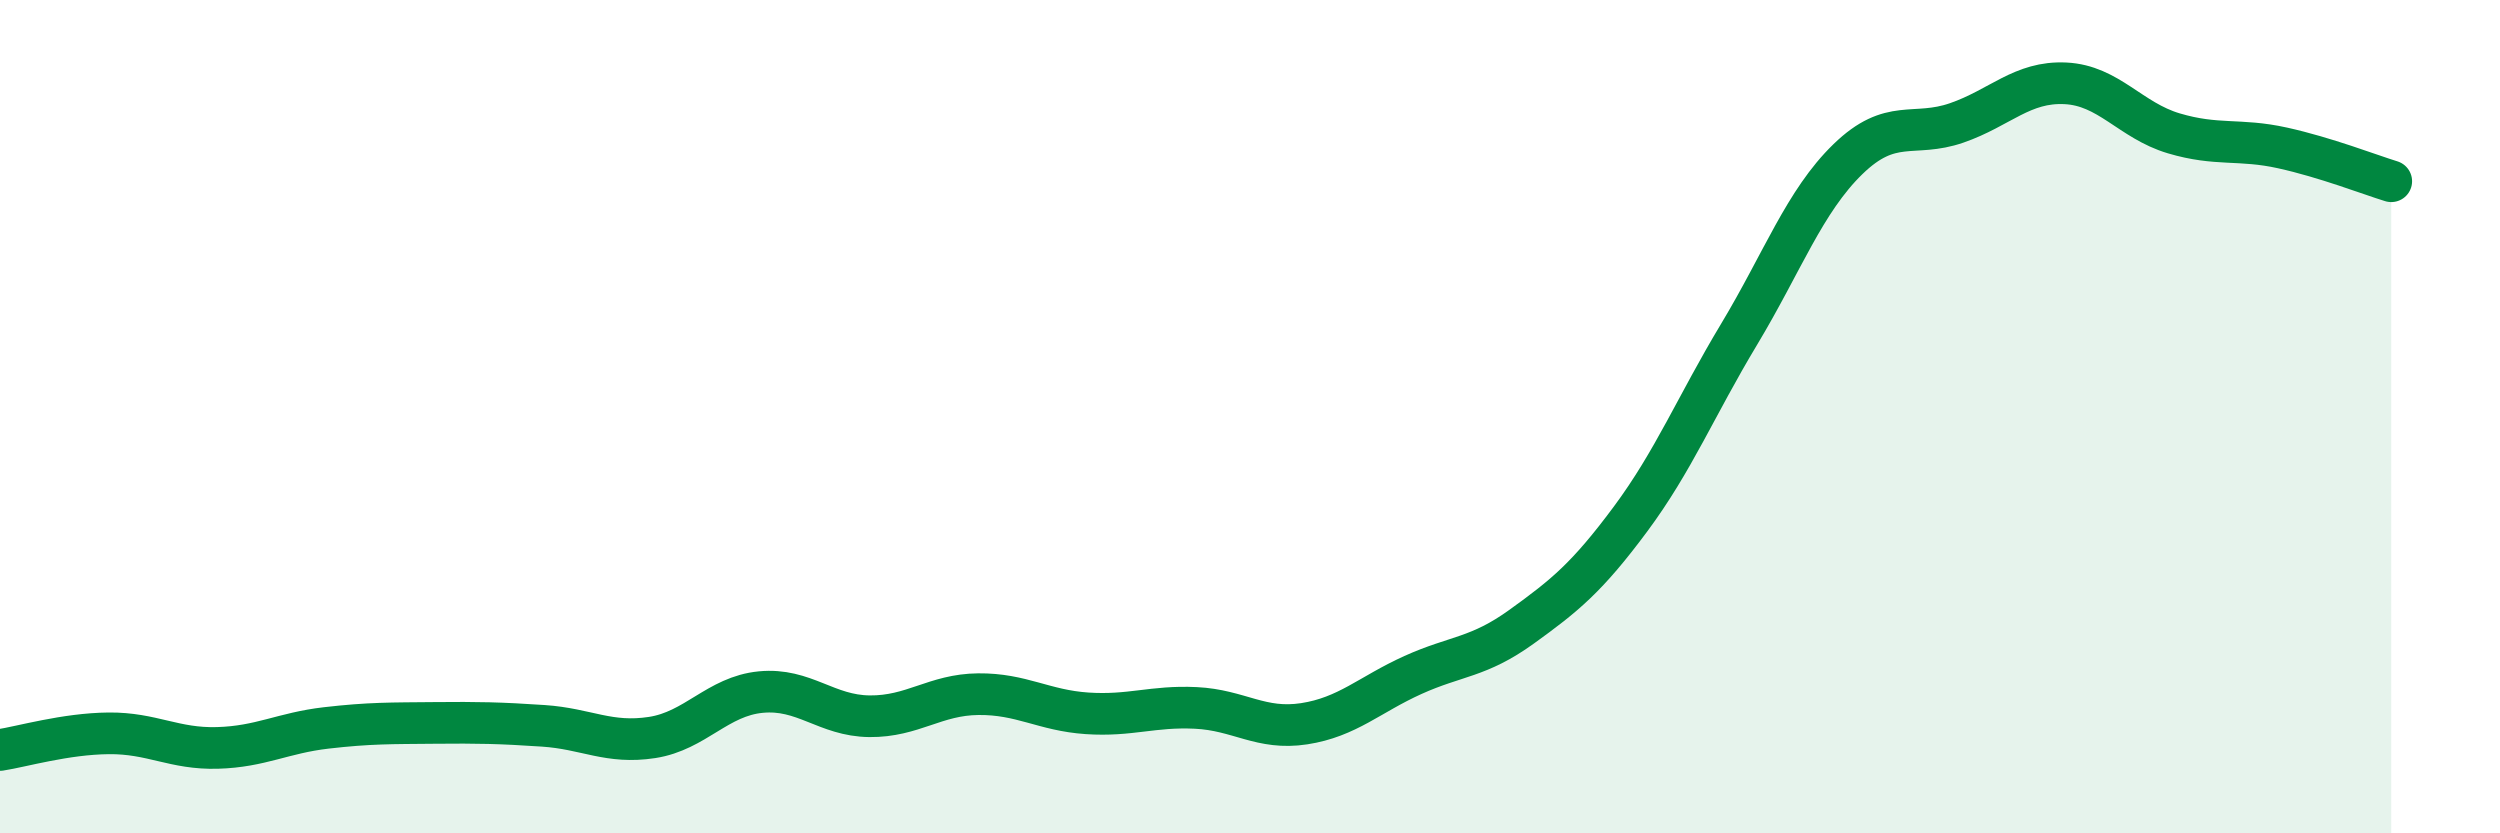
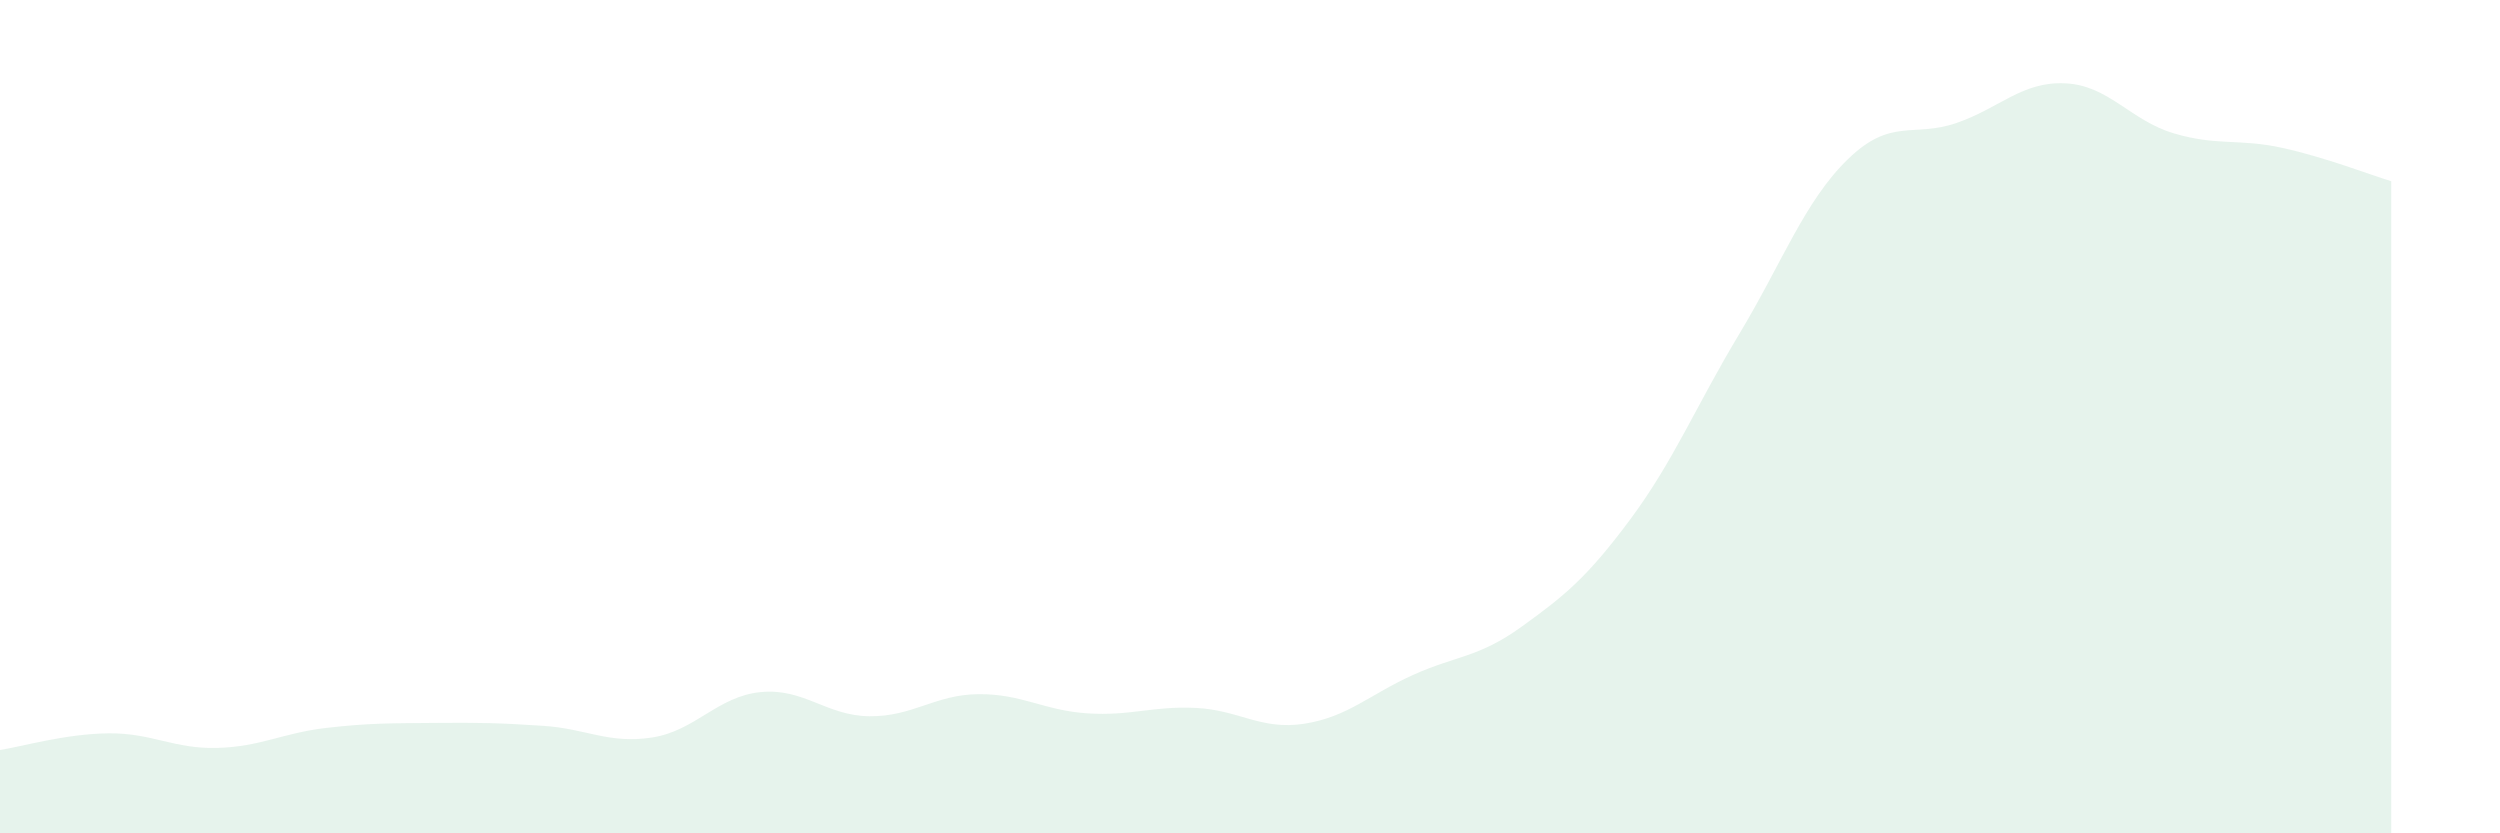
<svg xmlns="http://www.w3.org/2000/svg" width="60" height="20" viewBox="0 0 60 20">
  <path d="M 0,18 C 0.52,17.92 1.57,17.61 2.61,17.6 C 3.65,17.59 4.18,17.98 5.22,17.95 C 6.26,17.92 6.79,17.59 7.83,17.47 C 8.87,17.35 9.39,17.36 10.43,17.35 C 11.47,17.34 12,17.35 13.04,17.42 C 14.08,17.49 14.61,17.86 15.65,17.7 C 16.69,17.54 17.22,16.71 18.26,16.61 C 19.3,16.51 19.83,17.18 20.87,17.19 C 21.91,17.2 22.44,16.67 23.48,16.66 C 24.52,16.65 25.05,17.05 26.09,17.12 C 27.13,17.19 27.66,16.94 28.7,16.99 C 29.74,17.04 30.26,17.53 31.3,17.37 C 32.34,17.21 32.87,16.67 33.91,16.2 C 34.95,15.73 35.48,15.79 36.52,15.04 C 37.56,14.29 38.09,13.86 39.13,12.46 C 40.17,11.06 40.7,9.75 41.74,8.02 C 42.78,6.29 43.31,4.83 44.35,3.82 C 45.39,2.81 45.92,3.31 46.96,2.95 C 48,2.59 48.53,1.95 49.57,2 C 50.61,2.05 51.13,2.89 52.17,3.2 C 53.21,3.51 53.74,3.32 54.78,3.55 C 55.82,3.78 56.87,4.19 57.39,4.35L57.39 20L0 20Z" fill="#008740" opacity="0.1" stroke-linecap="round" stroke-linejoin="round" />
-   <path d="M 0,18 C 0.52,17.92 1.57,17.61 2.61,17.6 C 3.65,17.59 4.18,17.98 5.22,17.95 C 6.26,17.92 6.79,17.59 7.83,17.47 C 8.87,17.35 9.39,17.36 10.43,17.35 C 11.47,17.34 12,17.35 13.04,17.42 C 14.08,17.49 14.61,17.86 15.65,17.7 C 16.69,17.54 17.22,16.71 18.26,16.61 C 19.3,16.51 19.83,17.18 20.87,17.19 C 21.91,17.2 22.44,16.67 23.48,16.66 C 24.52,16.65 25.05,17.05 26.09,17.12 C 27.13,17.19 27.66,16.94 28.7,16.99 C 29.74,17.04 30.26,17.53 31.3,17.37 C 32.34,17.21 32.87,16.67 33.91,16.2 C 34.95,15.73 35.48,15.79 36.52,15.04 C 37.56,14.29 38.09,13.86 39.13,12.46 C 40.17,11.06 40.7,9.75 41.74,8.02 C 42.78,6.29 43.31,4.83 44.35,3.82 C 45.39,2.81 45.92,3.31 46.96,2.95 C 48,2.59 48.53,1.95 49.57,2 C 50.61,2.05 51.13,2.89 52.17,3.2 C 53.21,3.51 53.74,3.32 54.78,3.55 C 55.82,3.78 56.87,4.19 57.39,4.35" stroke="#008740" stroke-width="1" fill="none" stroke-linecap="round" stroke-linejoin="round" />
</svg>